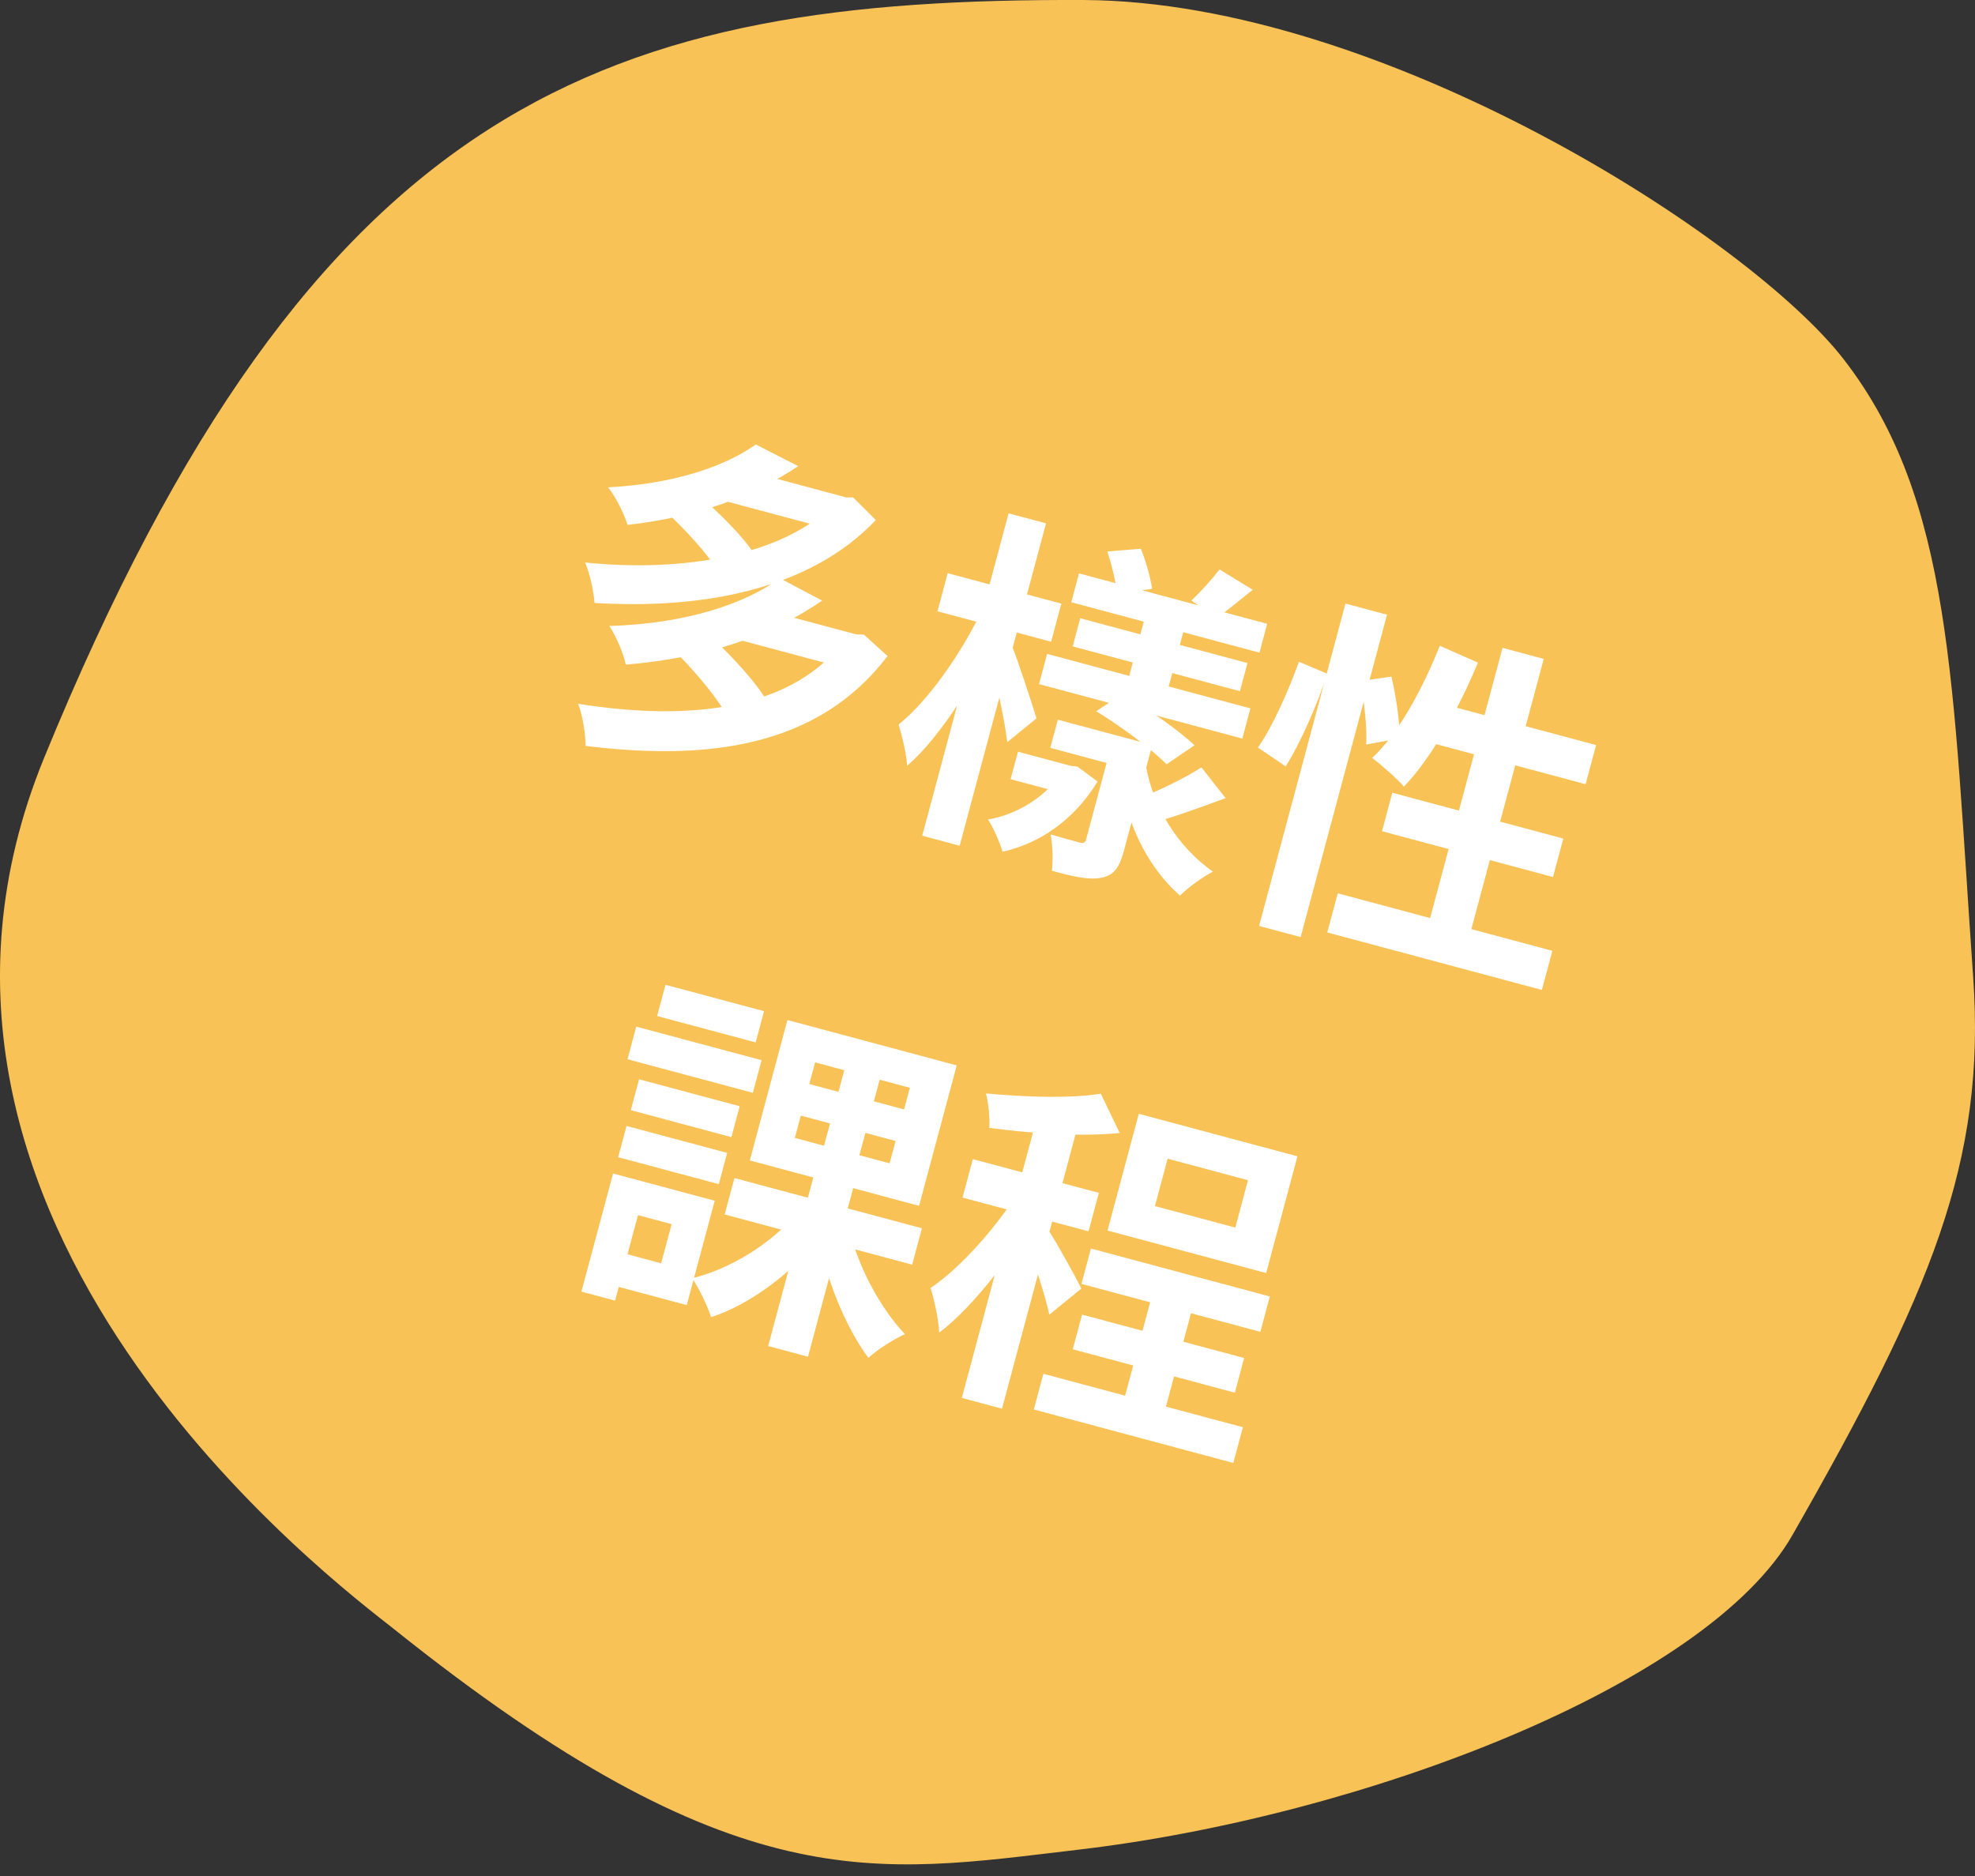
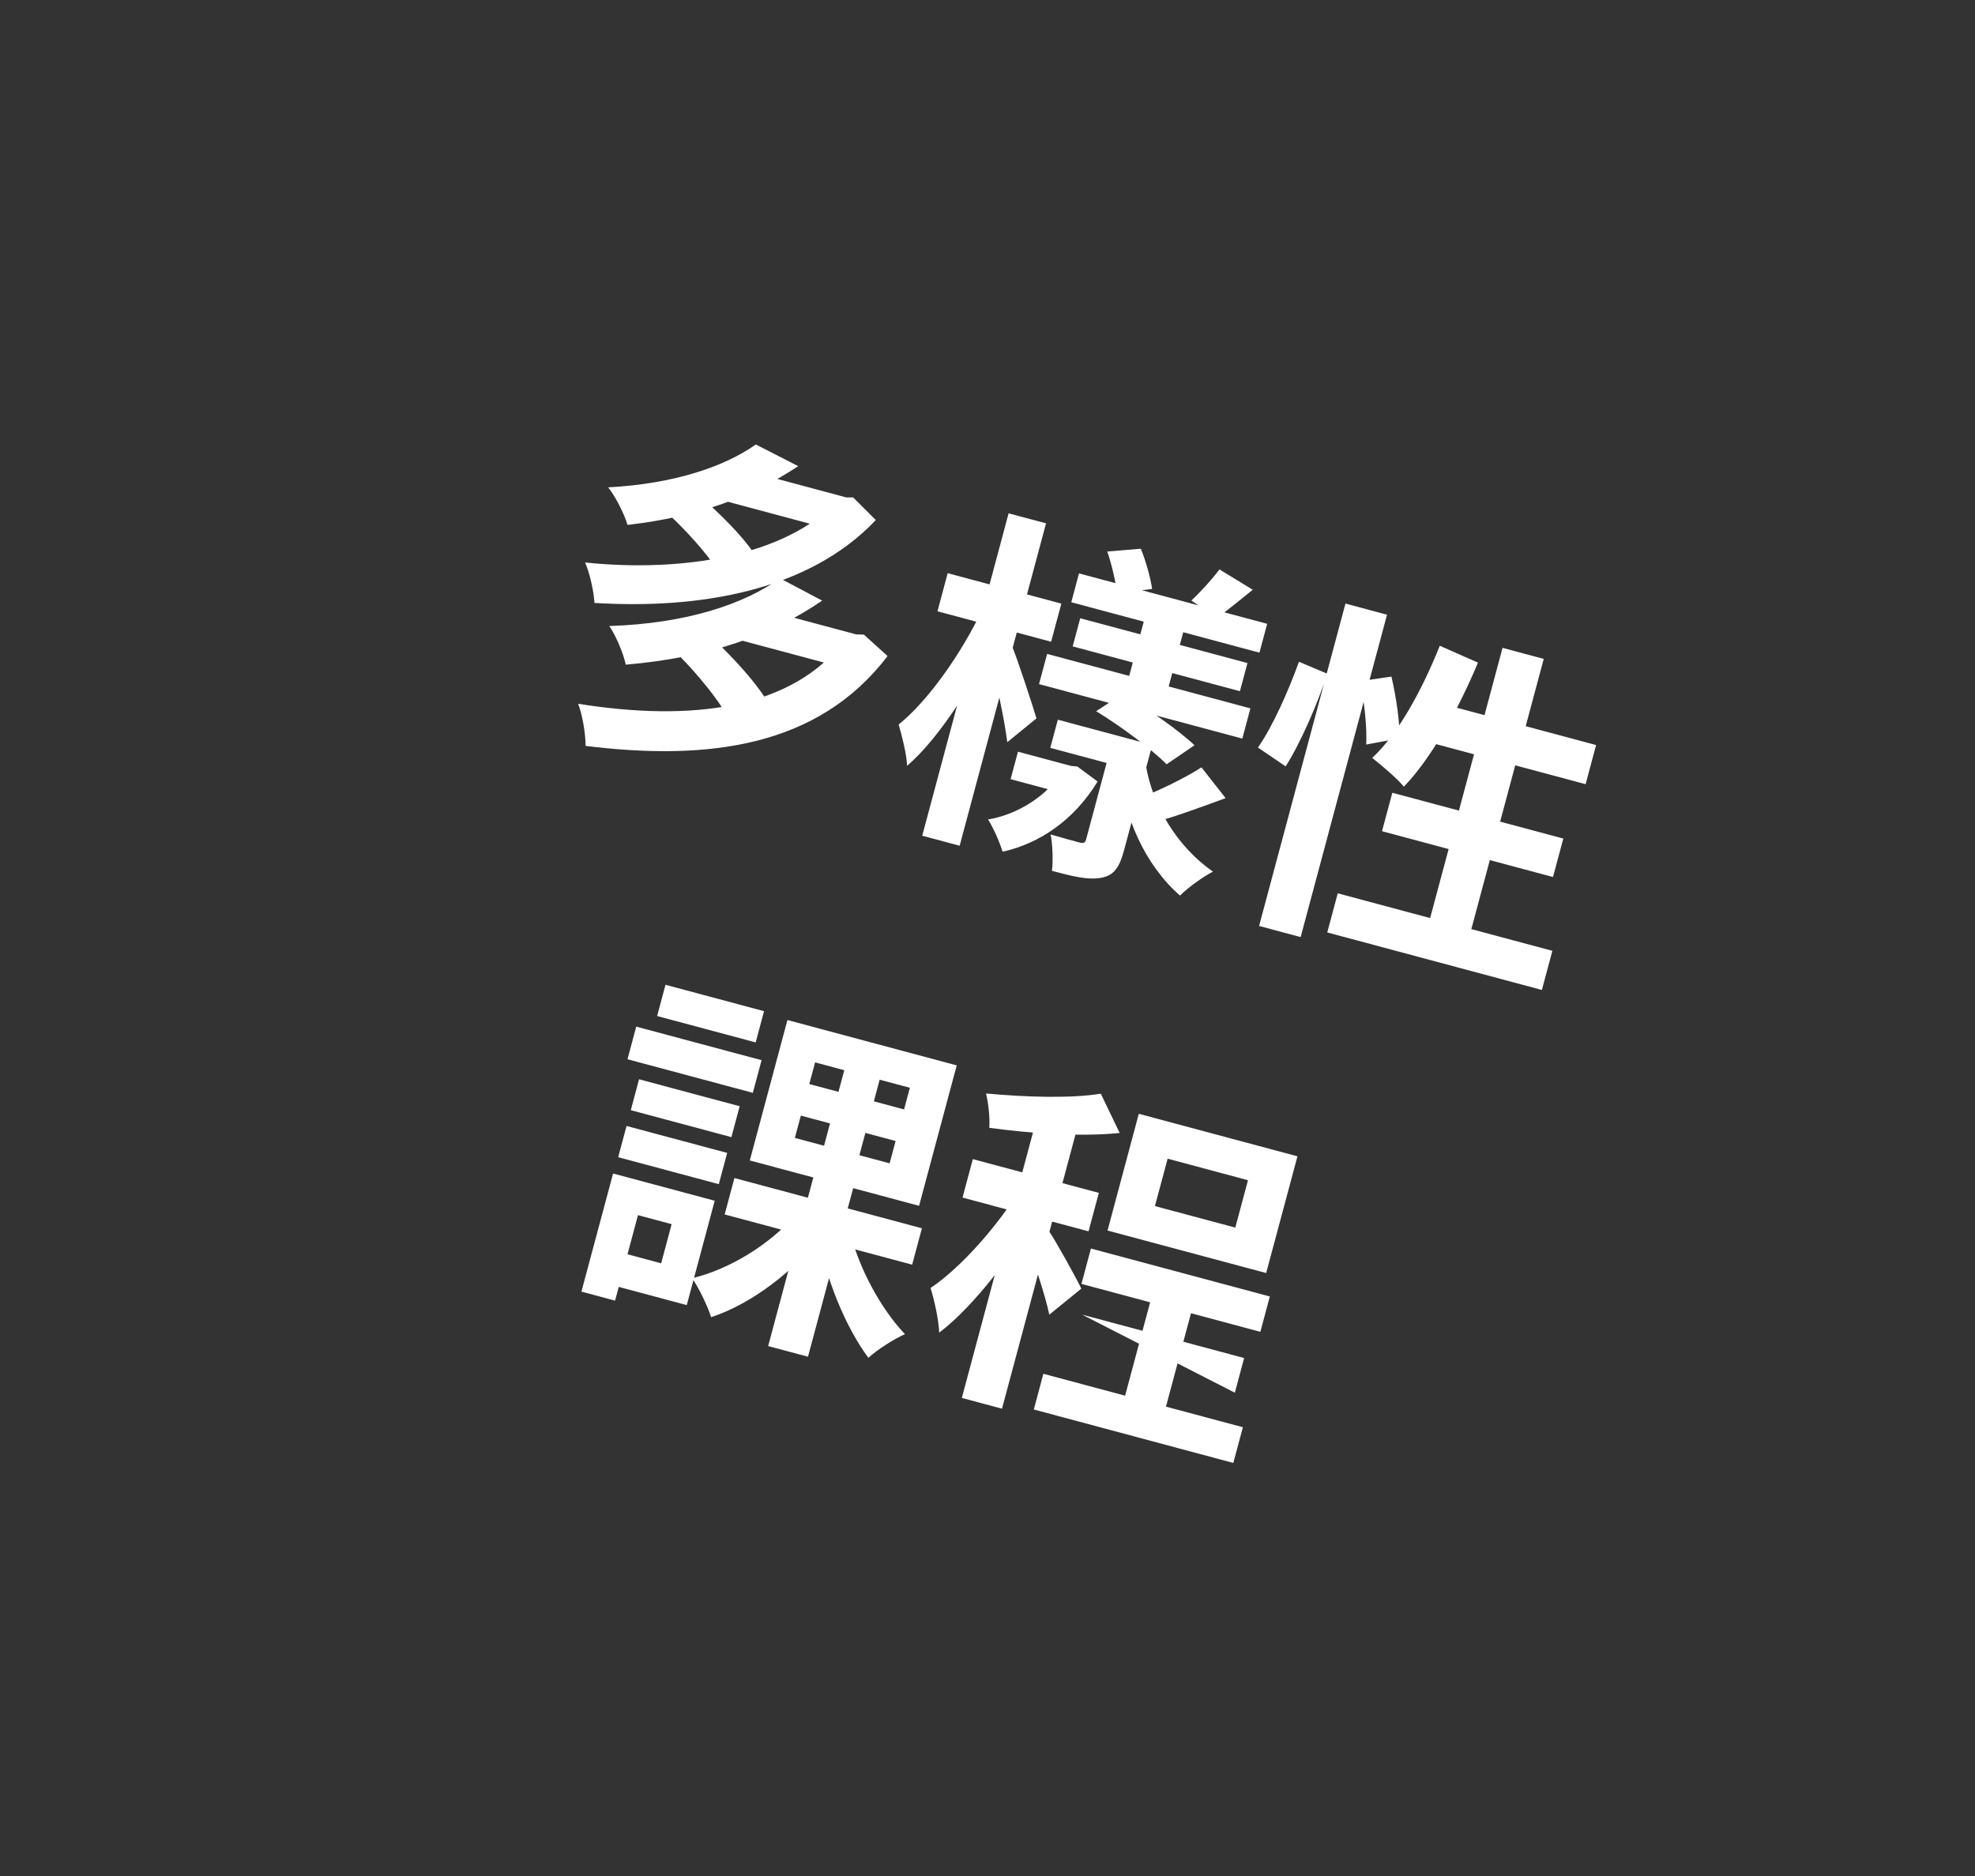
<svg xmlns="http://www.w3.org/2000/svg" width="100" height="95" viewBox="0 0 100 95" fill="none">
  <rect x="0" y="0" width="100" height="95" fill="#333333" stroke="none" />
-   <path d="M90.76 77.728C86.44 85.299 69.078 91.981 54.522 93.677C44.346 94.868 37.3 96.382 19.918 82.472C17.172 80.292 -7.418 61.961 2.233 38.38C15.961 4.827 30.881 -0.1 54.905 0.001C69.966 0.082 88.58 12.014 93.365 18.212C98.856 25.318 98.856 34.524 99.906 49.464C100.572 58.852 97.725 65.534 90.76 77.728Z" fill="#F9C256" />
-   <path d="M33.796 25.987L35.517 25.2C36.425 25.983 37.602 27.156 38.117 27.946L36.294 28.837C35.831 28.061 34.708 26.828 33.796 25.987ZM42.444 25.08L42.844 25.188L43.197 25.189L44.344 26.335C40.961 29.919 35.435 30.861 30.1 30.532C30.066 29.963 29.868 29.034 29.624 28.484C34.519 28.995 39.772 28.166 42.364 25.376L42.444 25.08ZM36.95 23.608L42.913 25.206L42.457 26.91L36.493 25.312L36.95 23.608ZM38.269 22.508L40.416 23.605C38.102 25.147 35.37 26.166 31.773 26.582C31.608 26.016 31.156 25.131 30.793 24.679C34.157 24.5 36.705 23.617 38.269 22.508ZM34.395 33.21L36.22 32.451C37.127 33.309 38.28 34.568 38.794 35.433L36.832 36.286C36.401 35.462 35.306 34.125 34.395 33.21ZM42.934 32.014L43.351 32.125L43.74 32.136L44.94 33.222C41.43 37.835 35.856 38.54 29.651 37.772C29.648 37.156 29.494 36.202 29.272 35.639C34.937 36.542 40.138 35.979 42.855 32.309L42.934 32.014ZM37.822 30.644L43.49 32.163L43.024 33.901L37.356 32.383L37.822 30.644ZM39.491 29.284L41.629 30.415C39.072 32.171 35.9 33.297 31.685 33.658C31.572 33.106 31.186 32.183 30.849 31.701C34.776 31.579 37.71 30.576 39.491 29.284ZM51.543 38.066L54.307 38.807L53.935 40.198L51.17 39.457L51.543 38.066ZM53.561 36.445L57.473 37.493L57.091 38.919L53.179 37.871L53.561 36.445ZM54.633 29.036L64.161 31.589L63.77 33.05L54.242 30.497L54.633 29.036ZM53.019 33.113L63.312 35.871L62.902 37.401L52.609 34.643L53.019 33.113ZM54.695 31.308L63.163 33.576L62.781 35.002L54.313 32.733L54.695 31.308ZM58.074 30.871L60.073 31.407L58.978 35.493L56.979 34.957L58.074 30.871ZM56.413 37.209L58.342 37.726L56.917 43.047C56.689 43.898 56.424 44.331 55.758 44.45C55.11 44.575 54.323 44.383 53.262 44.099C53.328 43.576 53.297 42.785 53.197 42.255C53.783 42.431 54.462 42.612 54.653 42.663C54.861 42.719 54.945 42.686 54.996 42.495L56.413 37.209ZM55.503 36.015L56.836 35.142C58.047 35.839 59.665 36.963 60.482 37.74L59.068 38.703C58.321 37.944 56.752 36.778 55.503 36.015ZM56.066 27.929L57.763 27.788C58.023 28.416 58.258 29.28 58.336 29.823L56.559 30.055C56.503 29.5 56.295 28.606 56.066 27.929ZM53.925 38.704L54.238 38.788L54.547 38.815L55.574 39.575C54.375 41.545 52.626 42.717 50.763 43.131C50.627 42.666 50.291 41.905 50.027 41.498C51.529 41.249 53.073 40.283 53.855 38.965L53.925 38.704ZM60.834 38.86L62.056 40.417C60.796 40.881 59.473 41.365 58.469 41.636L57.633 40.443C58.609 40.071 60 39.4 60.834 38.86ZM61.749 28.837L63.43 29.865C62.74 30.426 62.12 30.93 61.612 31.297L60.321 30.411C60.791 29.978 61.379 29.316 61.749 28.837ZM58.023 38.778C58.369 40.827 59.609 42.873 61.413 44.139C60.916 44.398 60.155 44.939 59.747 45.352C57.965 43.793 56.901 41.365 56.634 38.815L58.023 38.778ZM47.984 29.025L53.739 30.567L53.221 32.497L47.467 30.955L47.984 29.025ZM51.069 25.994L52.964 26.502L48.59 42.828L46.695 42.32L51.069 25.994ZM49.716 30.905L50.774 31.617C49.533 34.229 47.643 37.319 45.929 38.779C45.904 38.176 45.666 37.255 45.501 36.689C47.019 35.475 48.724 33.006 49.716 30.905ZM51.219 32.668C51.476 33.24 52.314 35.813 52.479 36.379L51.001 37.585C50.871 36.47 50.376 34.213 50.126 33.27L51.219 32.668ZM68.125 30.564L70.229 31.128L65.855 47.454L63.751 46.89L68.125 30.564ZM65.77 33.511L67.21 34.12C66.718 35.61 65.868 37.6 65.096 38.809L63.693 37.855C64.445 36.79 65.262 34.922 65.77 33.511ZM68.88 34.493L70.452 34.262C70.696 35.297 70.884 36.614 70.862 37.391L69.175 37.703C69.224 36.896 69.081 35.553 68.88 34.493ZM72.901 32.701L74.834 33.554C73.792 36.052 72.425 38.443 71.083 39.836C70.745 39.428 69.927 38.724 69.478 38.381C70.791 37.167 71.999 34.956 72.901 32.701ZM72.783 35.576L80.816 37.729L80.284 39.711L71.661 37.4L72.783 35.576ZM76.078 32.807L78.164 33.366L74.191 48.197L72.104 47.638L76.078 32.807ZM70.497 40.144L79.155 42.464L78.633 44.412L69.975 42.092L70.497 40.144ZM67.734 45.237L78.601 48.149L78.07 50.131L67.203 47.219L67.734 45.237ZM37.186 59.656L46.679 62.199L46.185 64.042L36.692 61.499L37.186 59.656ZM43.047 62.4C43.467 64.171 44.597 66.282 45.82 67.56C45.27 67.804 44.419 68.34 43.971 68.76C42.805 67.199 41.807 64.733 41.425 62.543L43.047 62.4ZM40.549 56.494L40.246 57.624L45.044 58.91L45.347 57.78L40.549 56.494ZM41.271 53.799L40.977 54.895L45.776 56.181L46.069 55.085L41.271 53.799ZM39.87 51.654L48.442 53.951L46.536 61.062L37.965 58.765L39.87 51.654ZM40.285 61.511L41.706 62.469C40.206 64.378 38.048 66.036 36.006 66.701C35.824 66.13 35.381 65.21 35.044 64.728C36.933 64.284 39.011 62.996 40.285 61.511ZM42.972 53.361L44.763 53.841L43.286 59.352L43.408 59.385L40.911 68.704L38.894 68.164L41.391 58.844L41.495 58.872L42.972 53.361ZM32.358 54.654L37.452 56.019L37.033 57.584L31.939 56.218L32.358 54.654ZM33.696 49.869L38.686 51.206L38.262 52.788L33.272 51.451L33.696 49.869ZM31.724 57.018L36.819 58.383L36.395 59.965L31.3 58.6L31.724 57.018ZM32.215 51.988L38.561 53.688L38.118 55.34L31.772 53.64L32.215 51.988ZM31.981 59.677L36.188 60.805L34.772 66.09L30.565 64.963L31.007 63.311L33.476 63.973L34.007 61.991L31.538 61.329L31.981 59.677ZM31.042 59.426L32.746 59.882L31.143 65.863L29.439 65.407L31.042 59.426ZM58.514 64.905L60.583 65.459L58.701 72.483L56.632 71.929L58.514 64.905ZM55.237 63.225L64.295 65.653L63.816 67.443L54.757 65.016L55.237 63.225ZM52.829 69.568L62.931 72.275L62.446 74.083L52.345 71.376L52.829 69.568ZM54.788 66.571L62.994 68.77L62.524 70.526L54.317 68.327L54.788 66.571ZM59.121 58.675L58.478 61.075L62.547 62.165L63.189 59.766L59.121 58.675ZM57.661 56.402L65.694 58.555L64.11 64.466L56.078 62.314L57.661 56.402ZM52.637 56.099L54.671 56.645L50.734 71.336L48.7 70.791L52.637 56.099ZM49.257 58.697L55.638 60.407L55.116 62.354L48.735 60.645L49.257 58.697ZM51.673 60.183L52.745 61.048C51.419 63.358 49.355 66.122 47.555 67.484C47.527 66.824 47.308 65.834 47.117 65.224C48.707 64.159 50.599 61.964 51.673 60.183ZM55.736 55.383L56.693 57.373C54.738 57.576 52.196 57.398 50.092 57.113C50.126 56.638 50.051 55.873 49.924 55.373C51.943 55.559 54.234 55.633 55.736 55.383ZM53.095 62.316C53.432 62.798 54.526 64.768 54.749 65.256L53.129 66.574C52.935 65.627 52.316 63.766 51.972 62.891L53.095 62.316Z" fill="white" />
+   <path d="M33.796 25.987L35.517 25.2C36.425 25.983 37.602 27.156 38.117 27.946L36.294 28.837C35.831 28.061 34.708 26.828 33.796 25.987ZM42.444 25.08L42.844 25.188L43.197 25.189L44.344 26.335C40.961 29.919 35.435 30.861 30.1 30.532C30.066 29.963 29.868 29.034 29.624 28.484C34.519 28.995 39.772 28.166 42.364 25.376L42.444 25.08ZM36.95 23.608L42.913 25.206L42.457 26.91L36.493 25.312L36.95 23.608ZM38.269 22.508L40.416 23.605C38.102 25.147 35.37 26.166 31.773 26.582C31.608 26.016 31.156 25.131 30.793 24.679C34.157 24.5 36.705 23.617 38.269 22.508ZM34.395 33.21L36.22 32.451C37.127 33.309 38.28 34.568 38.794 35.433L36.832 36.286C36.401 35.462 35.306 34.125 34.395 33.21ZM42.934 32.014L43.351 32.125L43.74 32.136L44.94 33.222C41.43 37.835 35.856 38.54 29.651 37.772C29.648 37.156 29.494 36.202 29.272 35.639C34.937 36.542 40.138 35.979 42.855 32.309L42.934 32.014ZM37.822 30.644L43.49 32.163L43.024 33.901L37.356 32.383L37.822 30.644ZM39.491 29.284L41.629 30.415C39.072 32.171 35.9 33.297 31.685 33.658C31.572 33.106 31.186 32.183 30.849 31.701C34.776 31.579 37.71 30.576 39.491 29.284ZM51.543 38.066L54.307 38.807L53.935 40.198L51.17 39.457L51.543 38.066ZM53.561 36.445L57.473 37.493L57.091 38.919L53.179 37.871L53.561 36.445ZM54.633 29.036L64.161 31.589L63.77 33.05L54.242 30.497L54.633 29.036ZM53.019 33.113L63.312 35.871L62.902 37.401L52.609 34.643L53.019 33.113ZM54.695 31.308L63.163 33.576L62.781 35.002L54.313 32.733L54.695 31.308ZM58.074 30.871L60.073 31.407L58.978 35.493L56.979 34.957L58.074 30.871ZM56.413 37.209L58.342 37.726L56.917 43.047C56.689 43.898 56.424 44.331 55.758 44.45C55.11 44.575 54.323 44.383 53.262 44.099C53.328 43.576 53.297 42.785 53.197 42.255C53.783 42.431 54.462 42.612 54.653 42.663C54.861 42.719 54.945 42.686 54.996 42.495L56.413 37.209ZM55.503 36.015L56.836 35.142C58.047 35.839 59.665 36.963 60.482 37.74L59.068 38.703C58.321 37.944 56.752 36.778 55.503 36.015ZM56.066 27.929L57.763 27.788C58.023 28.416 58.258 29.28 58.336 29.823L56.559 30.055C56.503 29.5 56.295 28.606 56.066 27.929ZM53.925 38.704L54.238 38.788L54.547 38.815L55.574 39.575C54.375 41.545 52.626 42.717 50.763 43.131C50.627 42.666 50.291 41.905 50.027 41.498C51.529 41.249 53.073 40.283 53.855 38.965L53.925 38.704ZM60.834 38.86L62.056 40.417C60.796 40.881 59.473 41.365 58.469 41.636L57.633 40.443C58.609 40.071 60 39.4 60.834 38.86ZM61.749 28.837L63.43 29.865C62.74 30.426 62.12 30.93 61.612 31.297L60.321 30.411C60.791 29.978 61.379 29.316 61.749 28.837ZM58.023 38.778C58.369 40.827 59.609 42.873 61.413 44.139C60.916 44.398 60.155 44.939 59.747 45.352C57.965 43.793 56.901 41.365 56.634 38.815L58.023 38.778ZM47.984 29.025L53.739 30.567L53.221 32.497L47.467 30.955L47.984 29.025ZM51.069 25.994L52.964 26.502L48.59 42.828L46.695 42.32L51.069 25.994ZM49.716 30.905L50.774 31.617C49.533 34.229 47.643 37.319 45.929 38.779C45.904 38.176 45.666 37.255 45.501 36.689C47.019 35.475 48.724 33.006 49.716 30.905ZM51.219 32.668C51.476 33.24 52.314 35.813 52.479 36.379L51.001 37.585C50.871 36.47 50.376 34.213 50.126 33.27L51.219 32.668ZM68.125 30.564L70.229 31.128L65.855 47.454L63.751 46.89L68.125 30.564ZM65.77 33.511L67.21 34.12C66.718 35.61 65.868 37.6 65.096 38.809L63.693 37.855C64.445 36.79 65.262 34.922 65.77 33.511ZM68.88 34.493L70.452 34.262C70.696 35.297 70.884 36.614 70.862 37.391L69.175 37.703C69.224 36.896 69.081 35.553 68.88 34.493ZM72.901 32.701L74.834 33.554C73.792 36.052 72.425 38.443 71.083 39.836C70.745 39.428 69.927 38.724 69.478 38.381C70.791 37.167 71.999 34.956 72.901 32.701ZM72.783 35.576L80.816 37.729L80.284 39.711L71.661 37.4L72.783 35.576ZM76.078 32.807L78.164 33.366L74.191 48.197L72.104 47.638L76.078 32.807ZM70.497 40.144L79.155 42.464L78.633 44.412L69.975 42.092L70.497 40.144ZM67.734 45.237L78.601 48.149L78.07 50.131L67.203 47.219L67.734 45.237ZM37.186 59.656L46.679 62.199L46.185 64.042L36.692 61.499L37.186 59.656ZM43.047 62.4C43.467 64.171 44.597 66.282 45.82 67.56C45.27 67.804 44.419 68.34 43.971 68.76C42.805 67.199 41.807 64.733 41.425 62.543L43.047 62.4ZM40.549 56.494L40.246 57.624L45.044 58.91L45.347 57.78L40.549 56.494ZM41.271 53.799L40.977 54.895L45.776 56.181L46.069 55.085L41.271 53.799ZM39.87 51.654L48.442 53.951L46.536 61.062L37.965 58.765L39.87 51.654ZM40.285 61.511L41.706 62.469C40.206 64.378 38.048 66.036 36.006 66.701C35.824 66.13 35.381 65.21 35.044 64.728C36.933 64.284 39.011 62.996 40.285 61.511ZM42.972 53.361L44.763 53.841L43.286 59.352L43.408 59.385L40.911 68.704L38.894 68.164L41.391 58.844L41.495 58.872L42.972 53.361ZM32.358 54.654L37.452 56.019L37.033 57.584L31.939 56.218L32.358 54.654ZM33.696 49.869L38.686 51.206L38.262 52.788L33.272 51.451L33.696 49.869ZM31.724 57.018L36.819 58.383L36.395 59.965L31.3 58.6L31.724 57.018ZM32.215 51.988L38.561 53.688L38.118 55.34L31.772 53.64L32.215 51.988ZM31.981 59.677L36.188 60.805L34.772 66.09L30.565 64.963L31.007 63.311L33.476 63.973L34.007 61.991L31.538 61.329L31.981 59.677ZM31.042 59.426L32.746 59.882L31.143 65.863L29.439 65.407L31.042 59.426ZM58.514 64.905L60.583 65.459L58.701 72.483L56.632 71.929L58.514 64.905ZM55.237 63.225L64.295 65.653L63.816 67.443L54.757 65.016L55.237 63.225ZM52.829 69.568L62.931 72.275L62.446 74.083L52.345 71.376L52.829 69.568ZM54.788 66.571L62.994 68.77L62.524 70.526L54.788 66.571ZM59.121 58.675L58.478 61.075L62.547 62.165L63.189 59.766L59.121 58.675ZM57.661 56.402L65.694 58.555L64.11 64.466L56.078 62.314L57.661 56.402ZM52.637 56.099L54.671 56.645L50.734 71.336L48.7 70.791L52.637 56.099ZM49.257 58.697L55.638 60.407L55.116 62.354L48.735 60.645L49.257 58.697ZM51.673 60.183L52.745 61.048C51.419 63.358 49.355 66.122 47.555 67.484C47.527 66.824 47.308 65.834 47.117 65.224C48.707 64.159 50.599 61.964 51.673 60.183ZM55.736 55.383L56.693 57.373C54.738 57.576 52.196 57.398 50.092 57.113C50.126 56.638 50.051 55.873 49.924 55.373C51.943 55.559 54.234 55.633 55.736 55.383ZM53.095 62.316C53.432 62.798 54.526 64.768 54.749 65.256L53.129 66.574C52.935 65.627 52.316 63.766 51.972 62.891L53.095 62.316Z" fill="white" />
</svg>